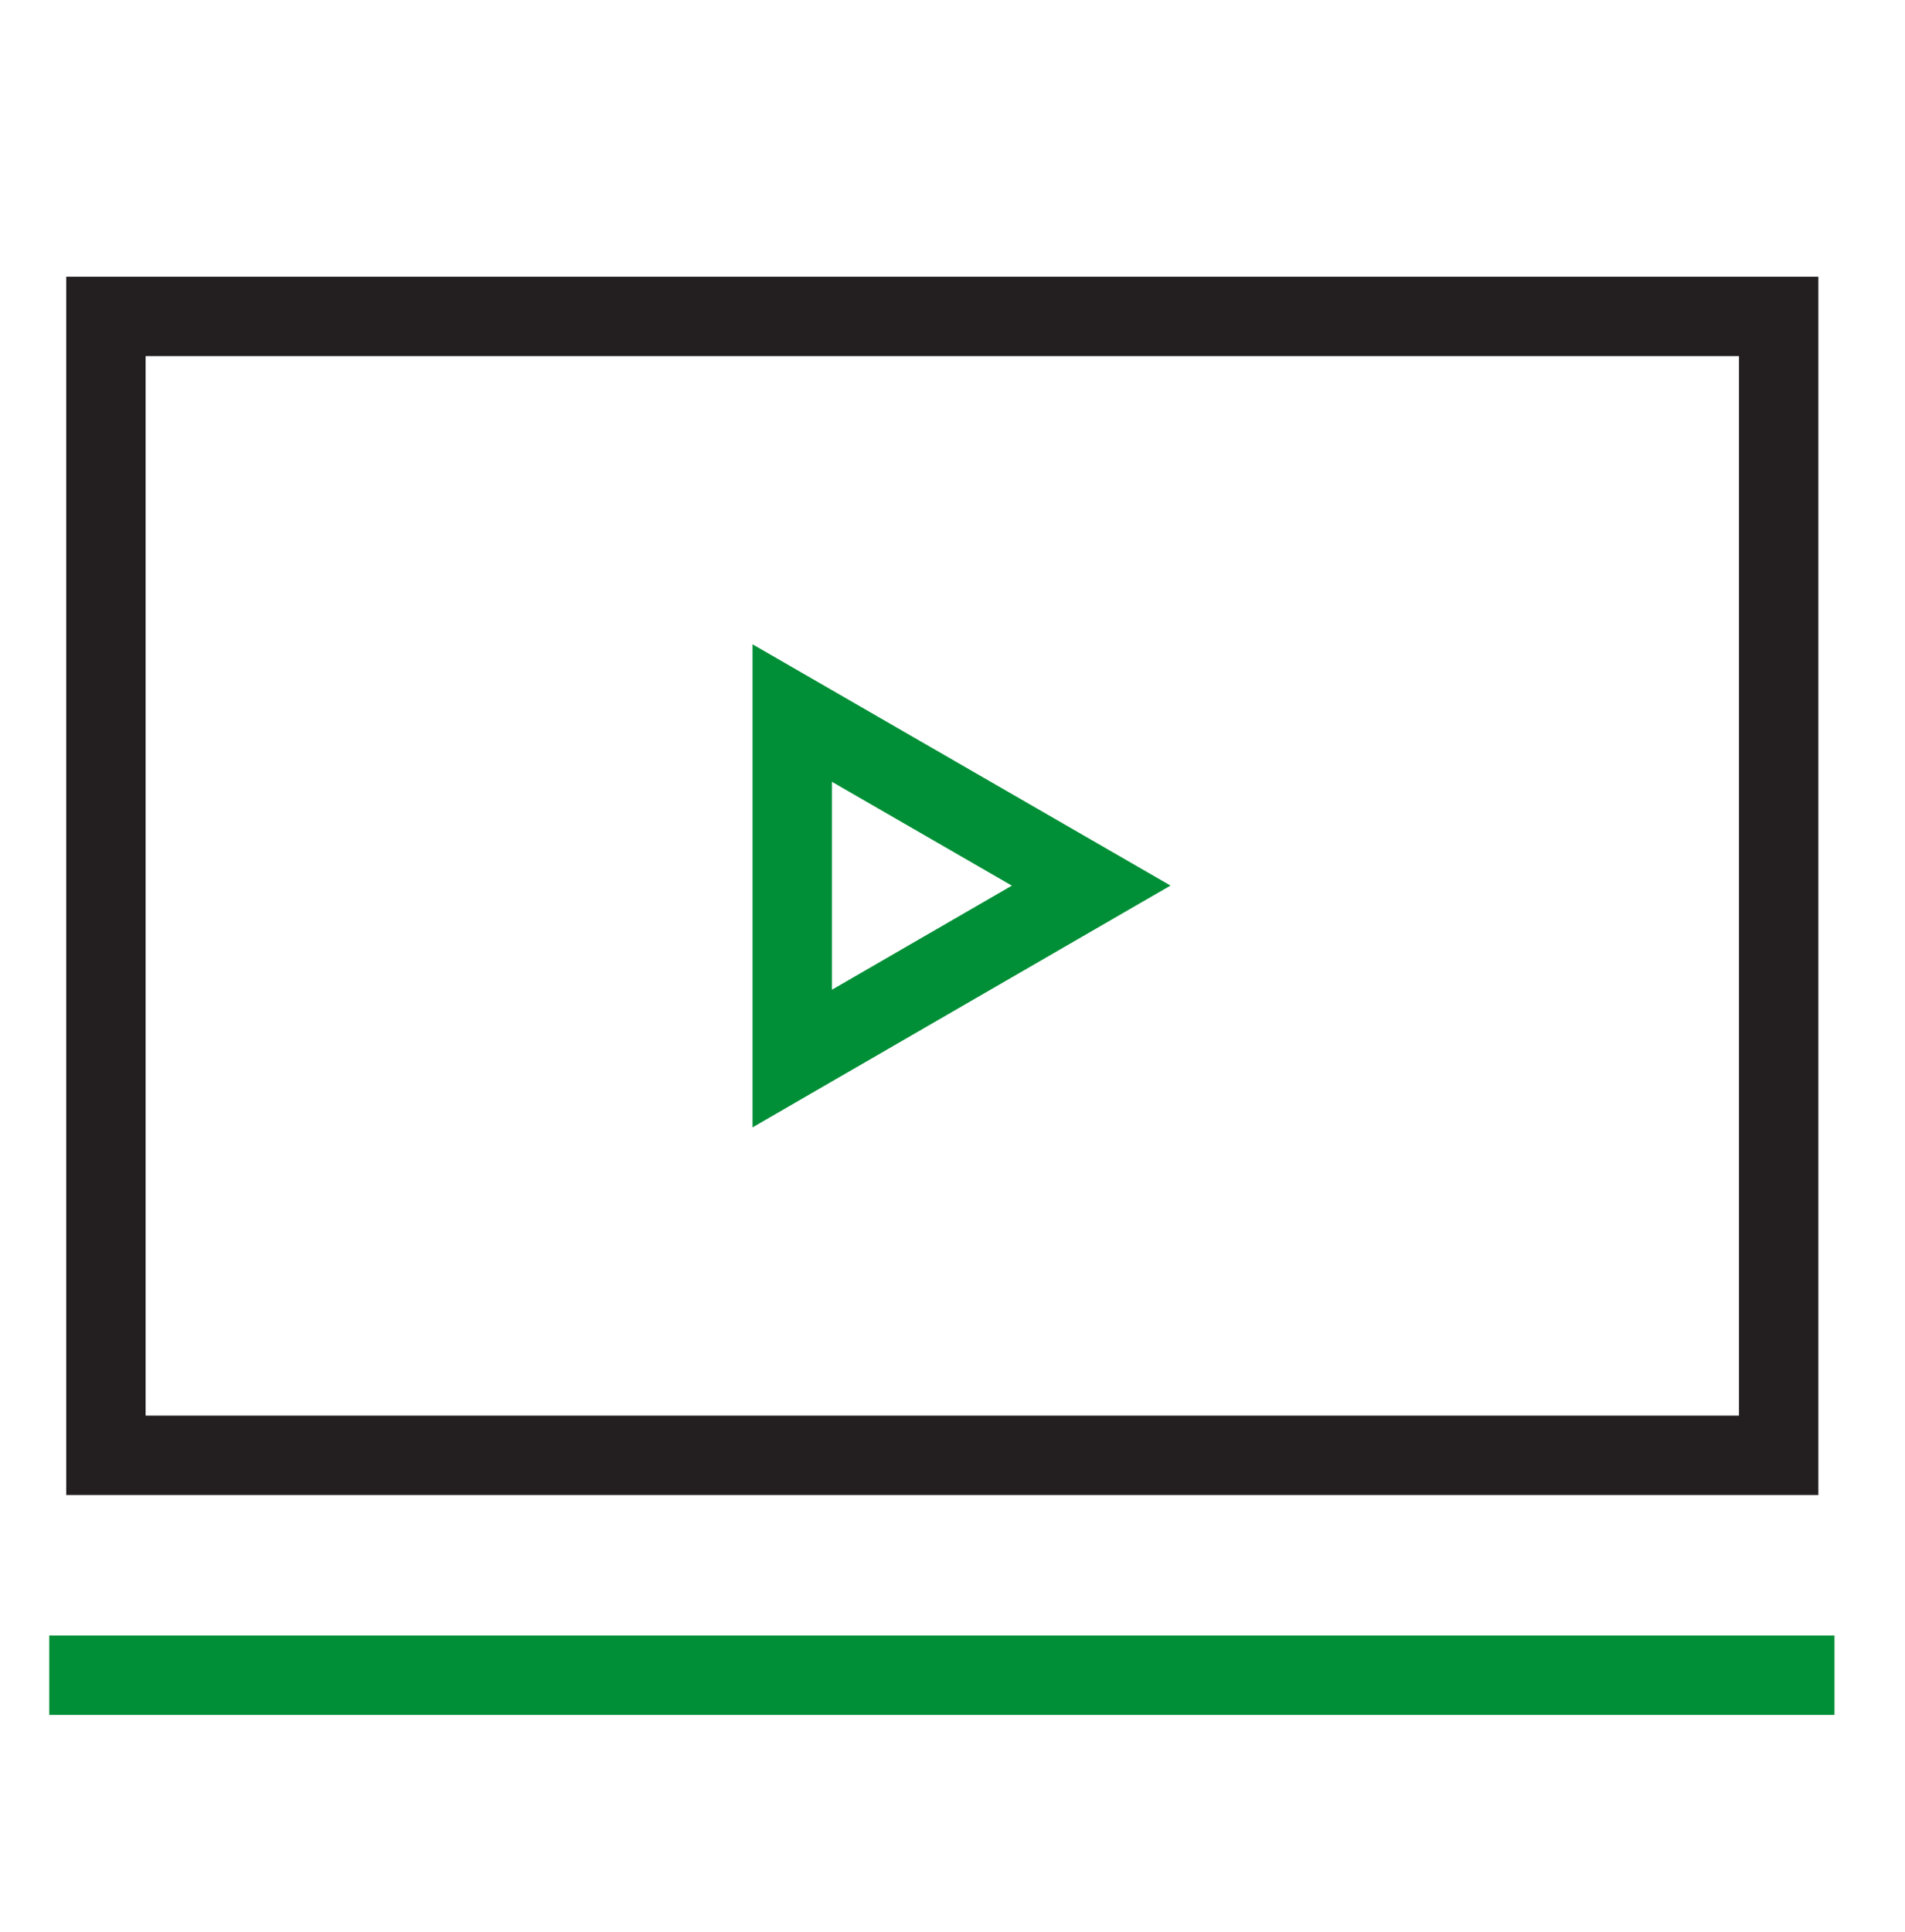
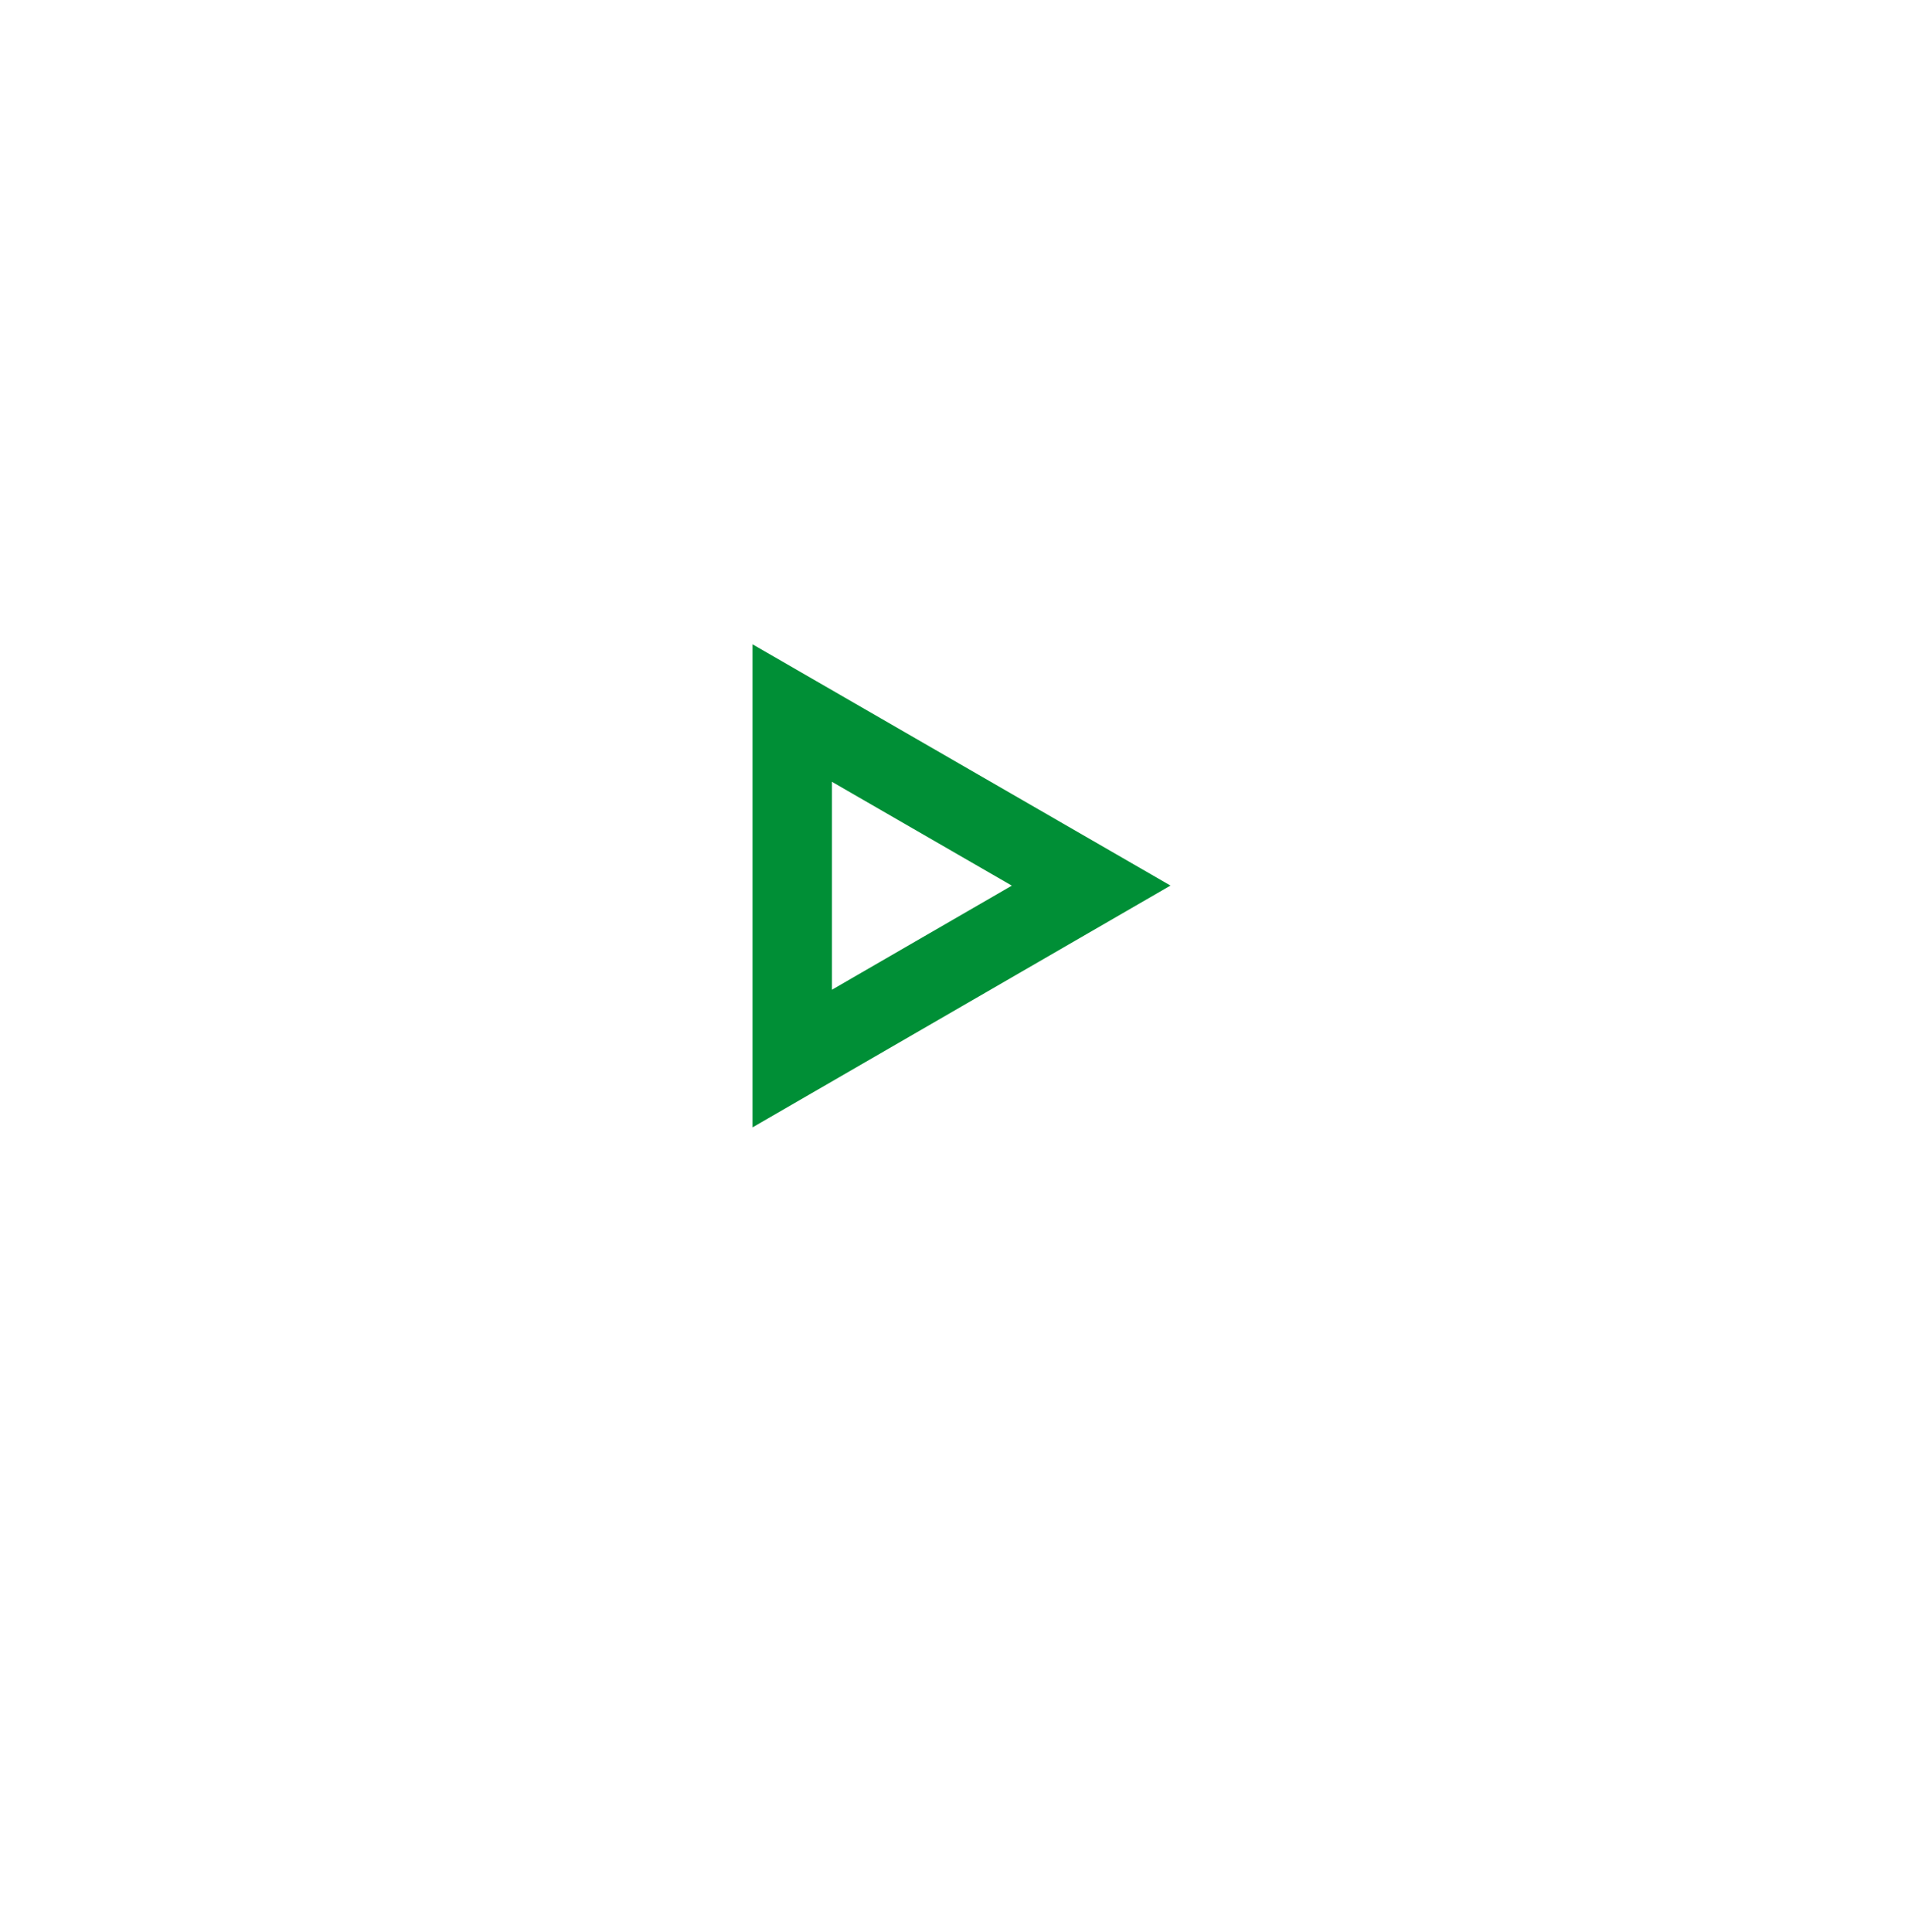
<svg xmlns="http://www.w3.org/2000/svg" width="72" height="73" viewBox="0 0 72 73" fill="none">
-   <path d="M67.225 11.957H4.003V54.995H67.225V11.957Z" stroke="#231F20" stroke-width="3" stroke-miterlimit="10" />
-   <path d="M1.862 63.305H69.335" stroke="#008F36" stroke-width="3" stroke-miterlimit="10" />
  <path d="M41.241 33.466L29.942 26.945V40.002L41.241 33.466Z" stroke="#008F36" stroke-width="3" stroke-miterlimit="10" />
</svg>